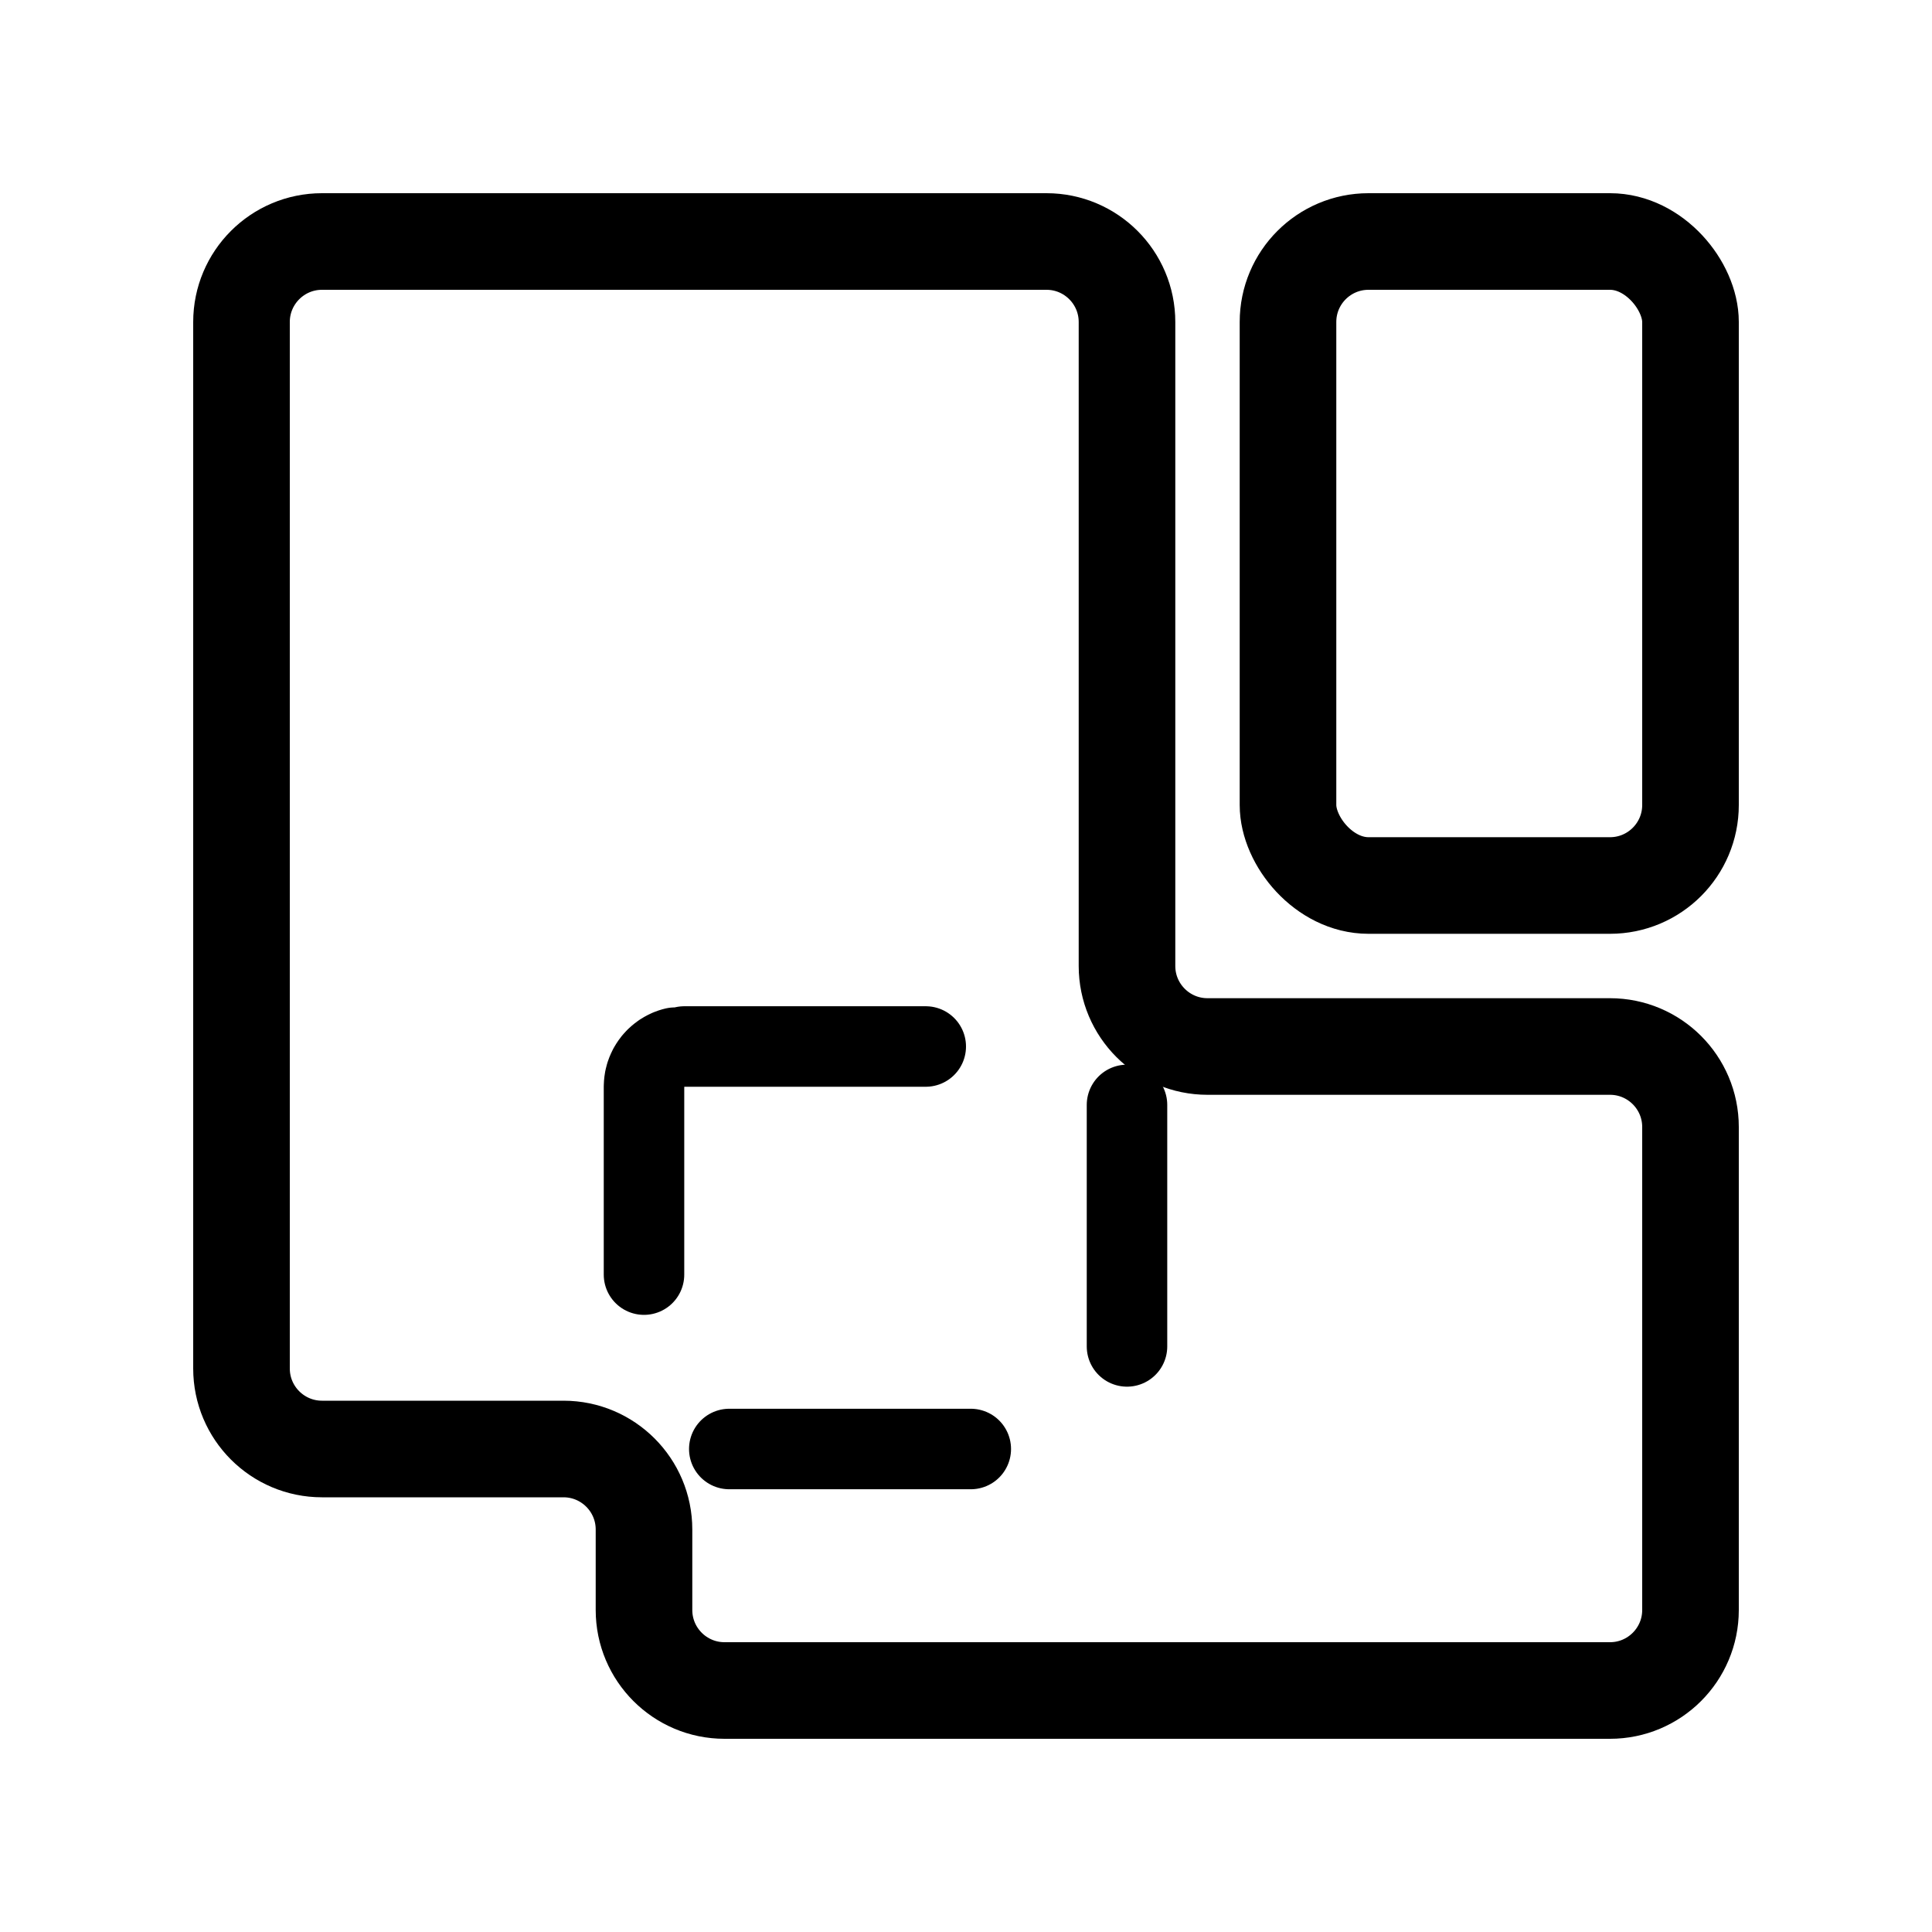
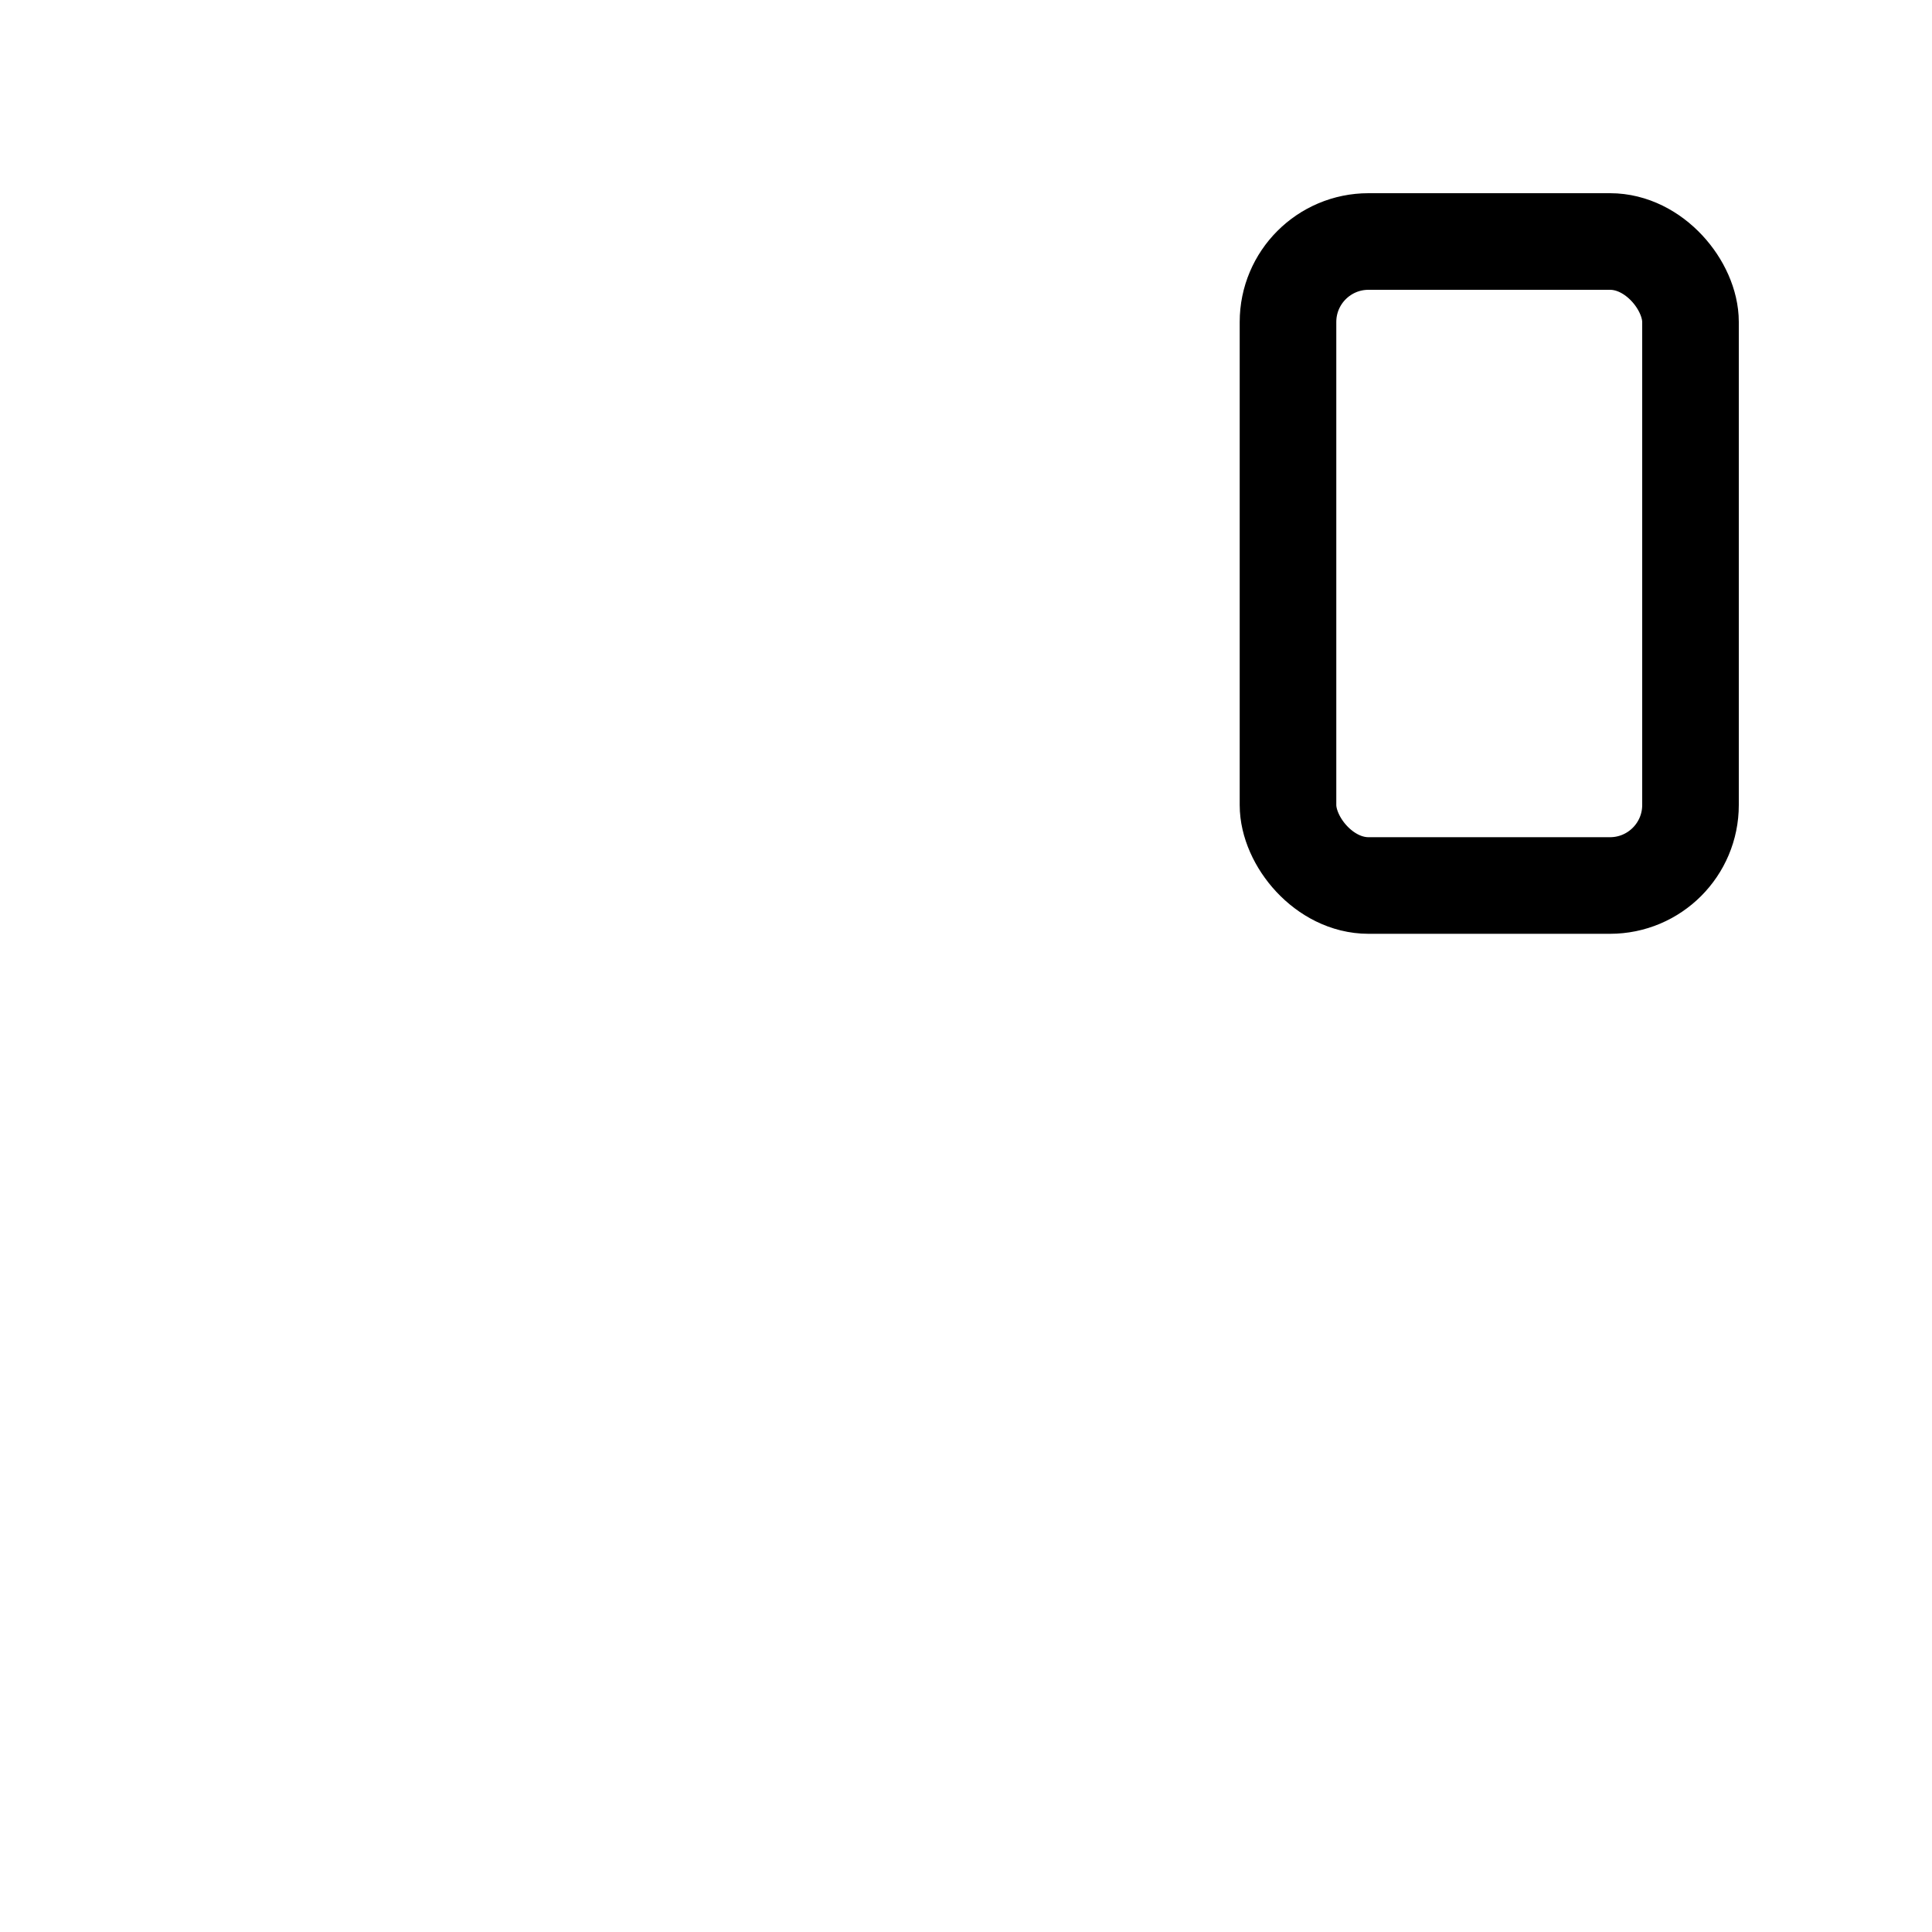
<svg xmlns="http://www.w3.org/2000/svg" width="24" height="24" viewBox="0 0 24 24" fill="none">
-   <rect x="8" y="13" width="6" height="5" rx="0.5" stroke="black" stroke-linecap="round" stroke-dasharray="3 3" />
-   <path d="M13 3H4C3.448 3 3 3.448 3 4V17C3 17.552 3.448 18 4 18H7C7.552 18 8 18.448 8 19V20C8 20.552 8.448 21 9 21H20C20.552 21 21 20.552 21 20V14C21 13.448 20.552 13 20 13H15C14.448 13 14 12.552 14 12V4C14 3.448 13.552 3 13 3Z" stroke="black" stroke-width="1.2" stroke-linecap="round" />
  <rect x="16" y="3" width="5" height="8" rx="1" stroke="black" stroke-width="1.2" stroke-linecap="round" />
</svg>